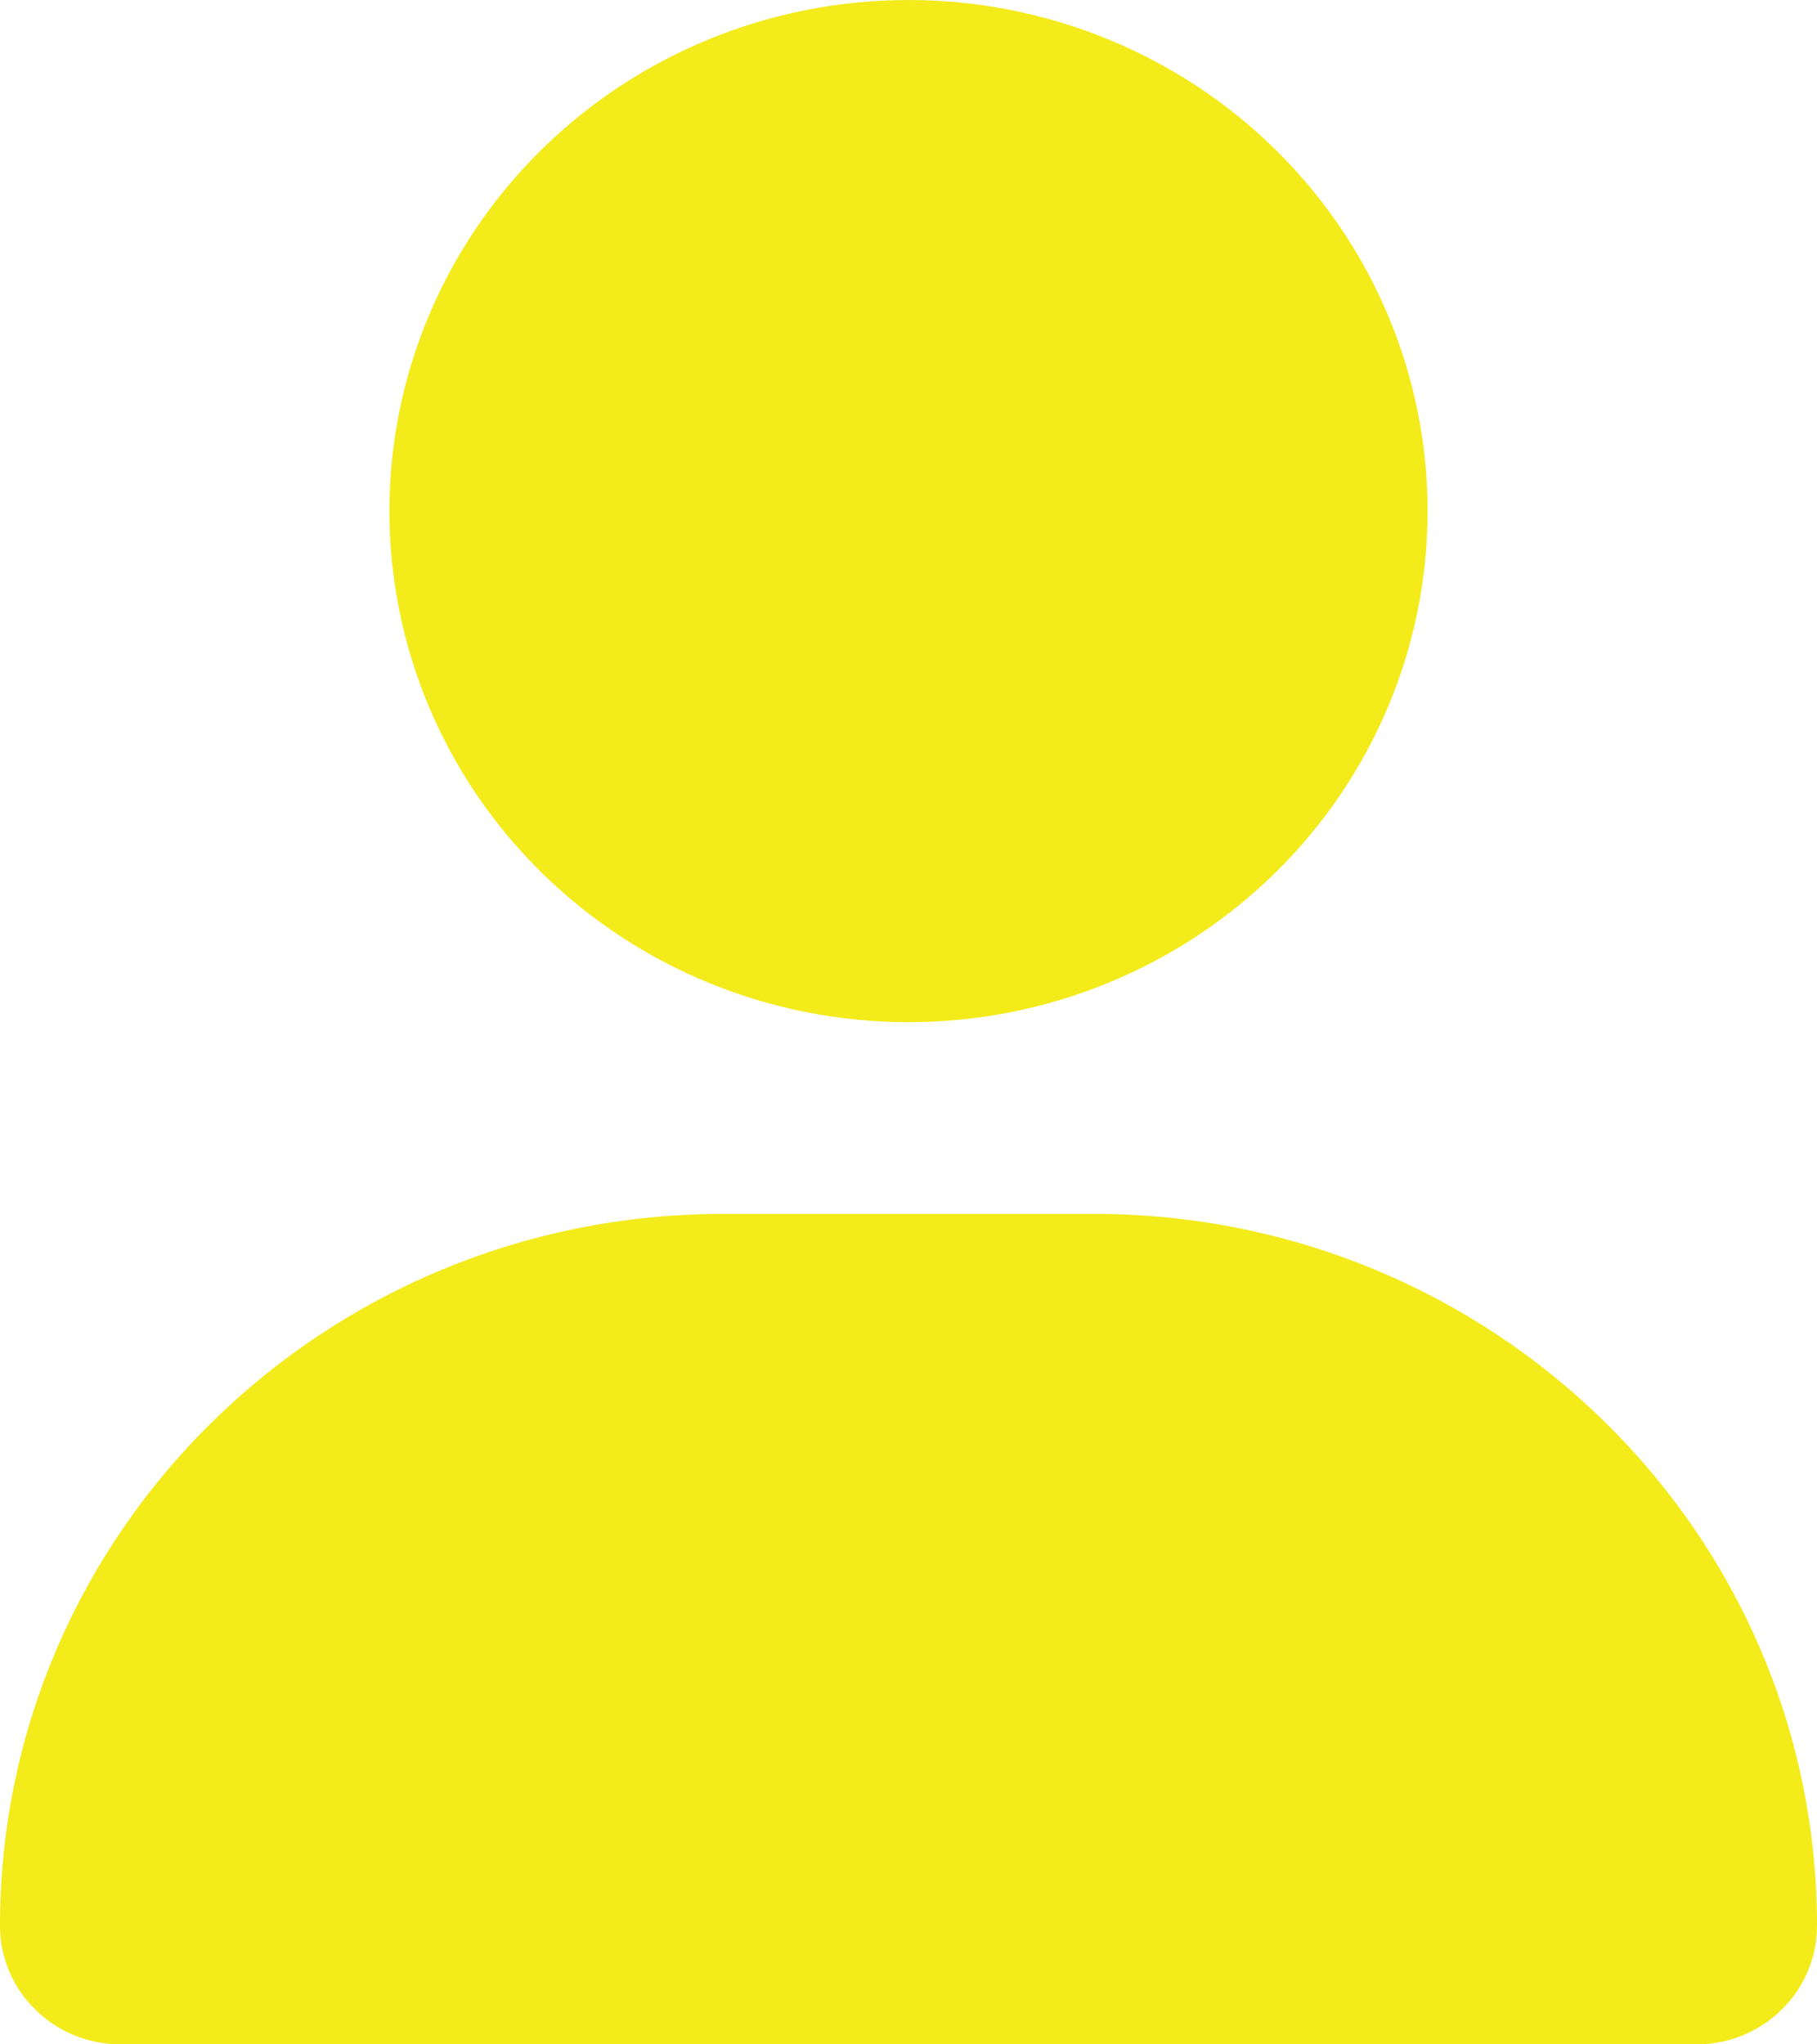
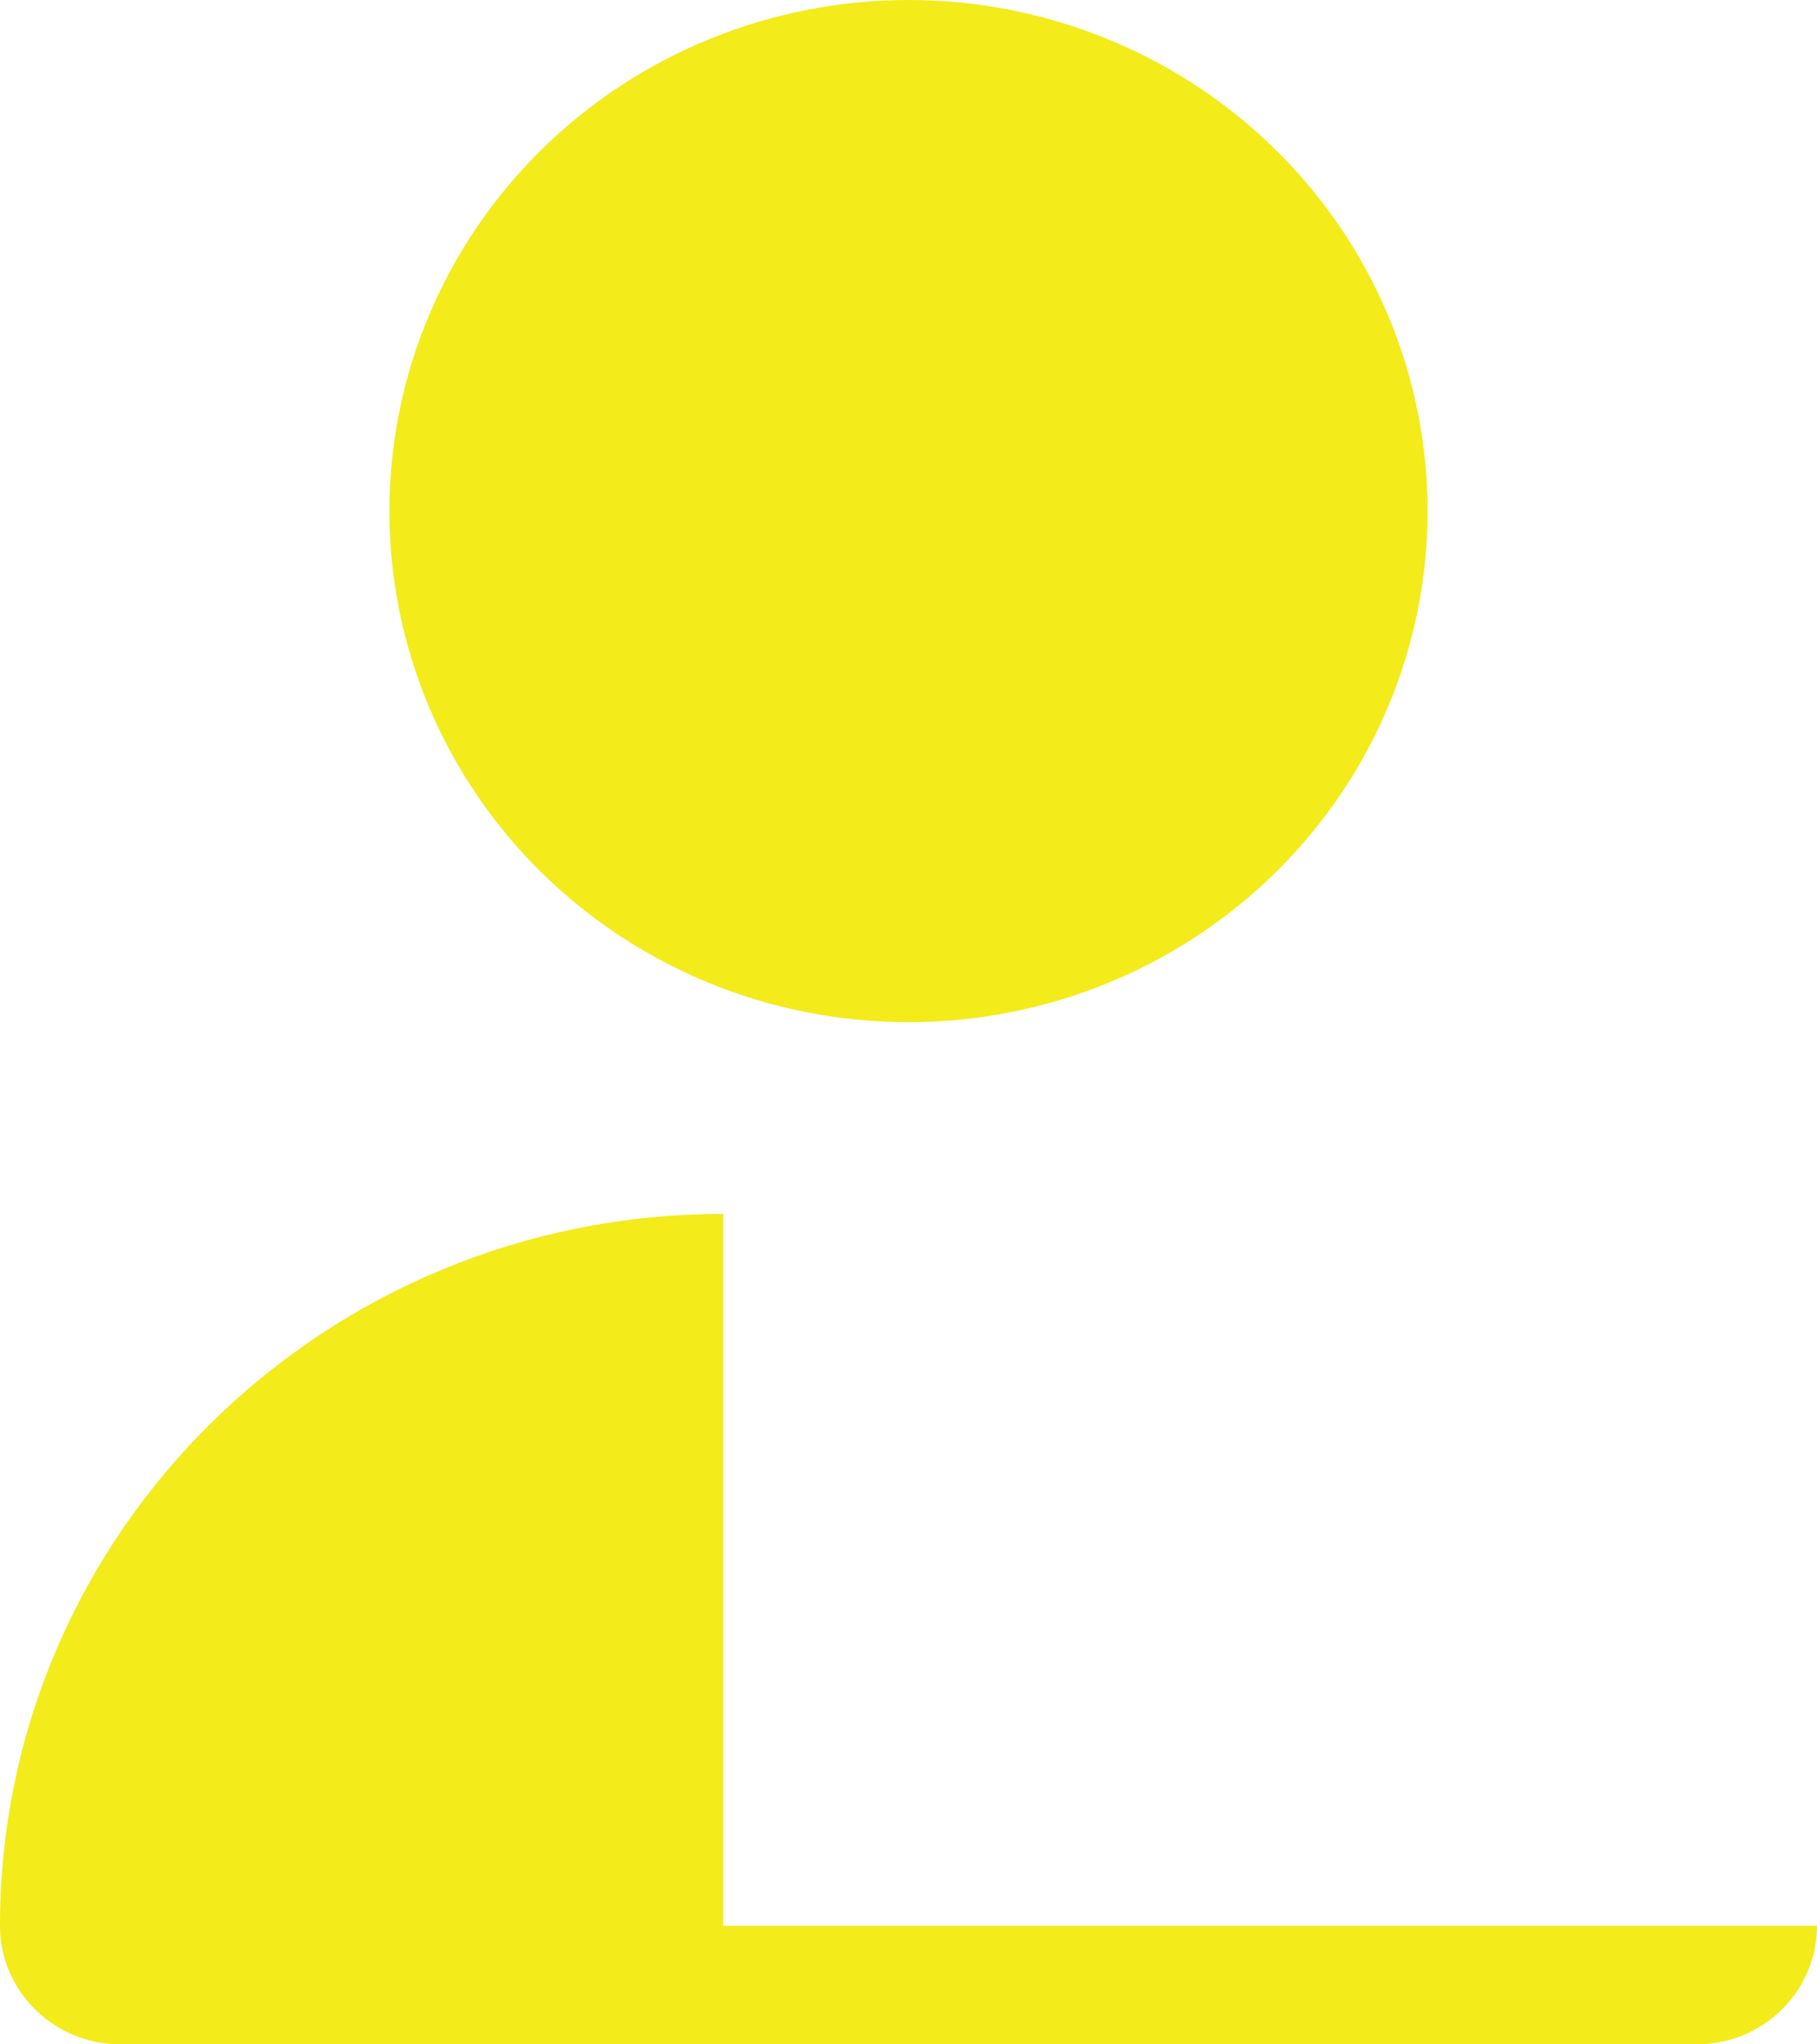
<svg xmlns="http://www.w3.org/2000/svg" width="16" height="18" viewBox="0 0 16 18" fill="none">
-   <path d="M8 9C9.212 9 10.375 8.526 11.232 7.682C12.09 6.838 12.571 5.693 12.571 4.5C12.571 3.307 12.09 2.162 11.232 1.318C10.375 0.474 9.212 0 8 0C6.788 0 5.625 0.474 4.768 1.318C3.91 2.162 3.429 3.307 3.429 4.5C3.429 5.693 3.91 6.838 4.768 7.682C5.625 8.526 6.788 9 8 9ZM6.368 10.688C2.85 10.688 0 13.493 0 16.956C0 17.532 0.475 18 1.061 18H14.939C15.525 18 16 17.532 16 16.956C16 13.493 13.15 10.688 9.632 10.688H6.368Z" fill="#F3EB1A" />
+   <path d="M8 9C9.212 9 10.375 8.526 11.232 7.682C12.09 6.838 12.571 5.693 12.571 4.5C12.571 3.307 12.09 2.162 11.232 1.318C10.375 0.474 9.212 0 8 0C6.788 0 5.625 0.474 4.768 1.318C3.91 2.162 3.429 3.307 3.429 4.5C3.429 5.693 3.91 6.838 4.768 7.682C5.625 8.526 6.788 9 8 9ZM6.368 10.688C2.85 10.688 0 13.493 0 16.956C0 17.532 0.475 18 1.061 18H14.939C15.525 18 16 17.532 16 16.956H6.368Z" fill="#F3EB1A" />
</svg>